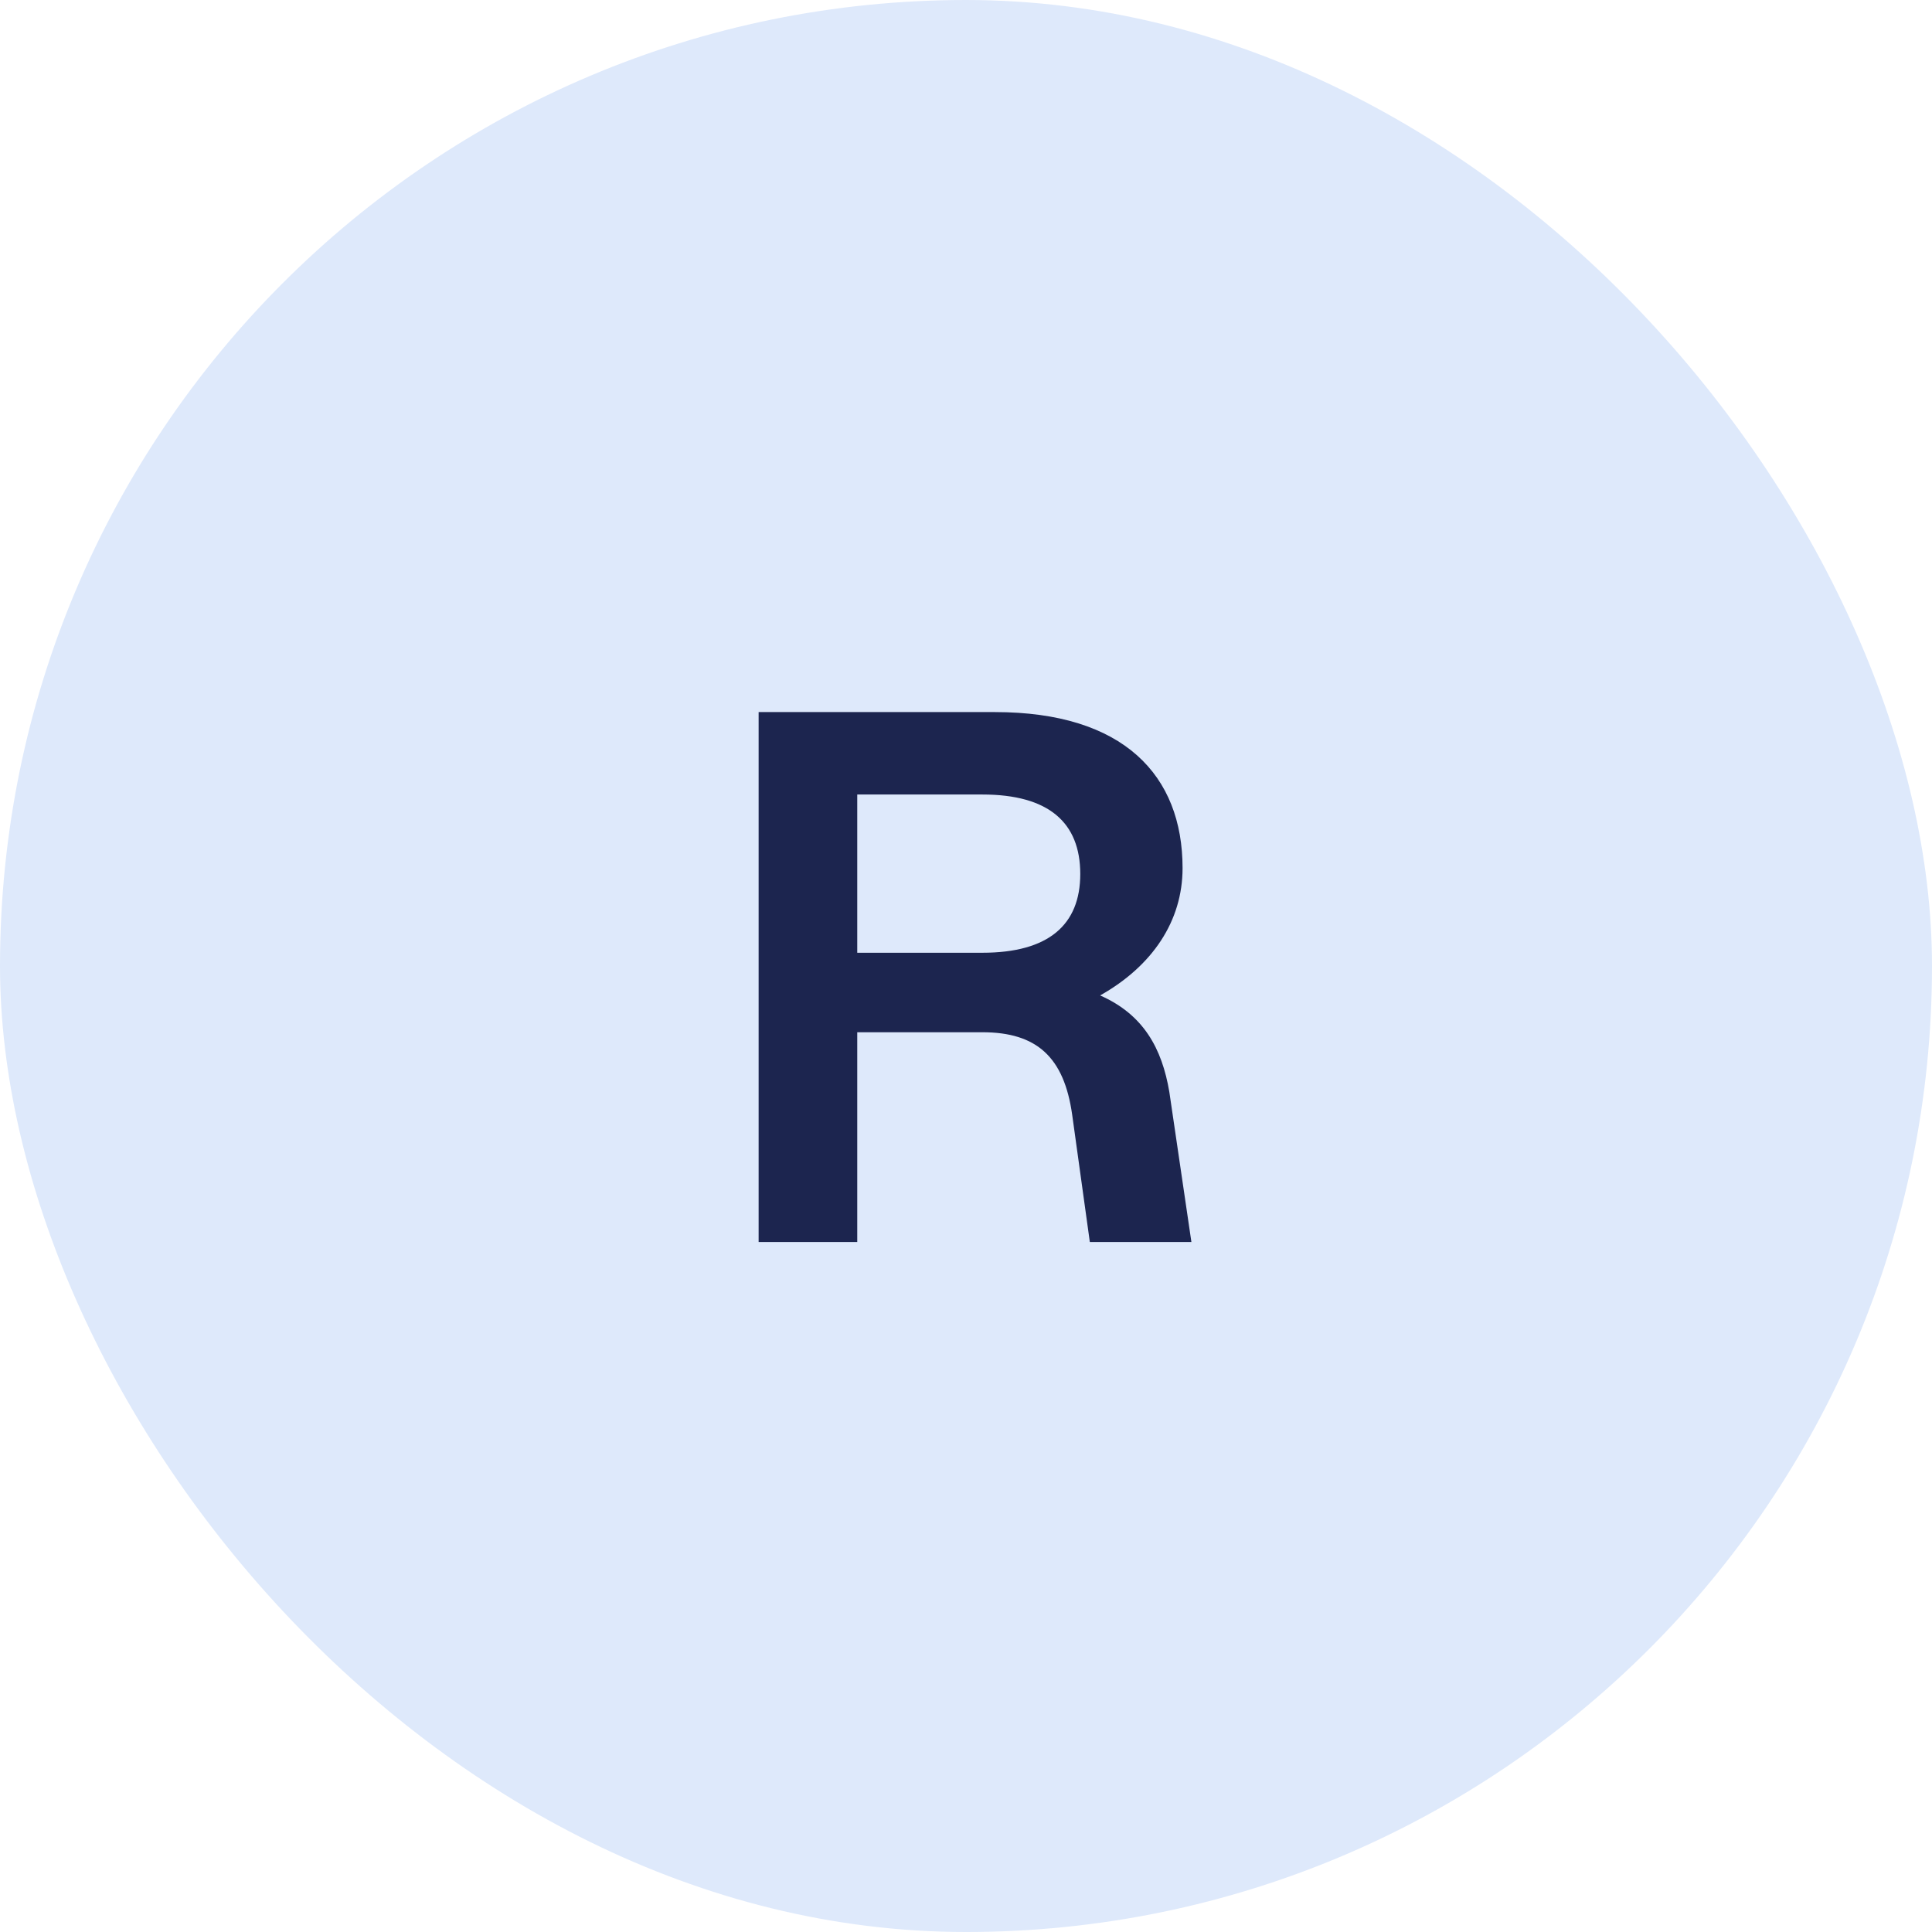
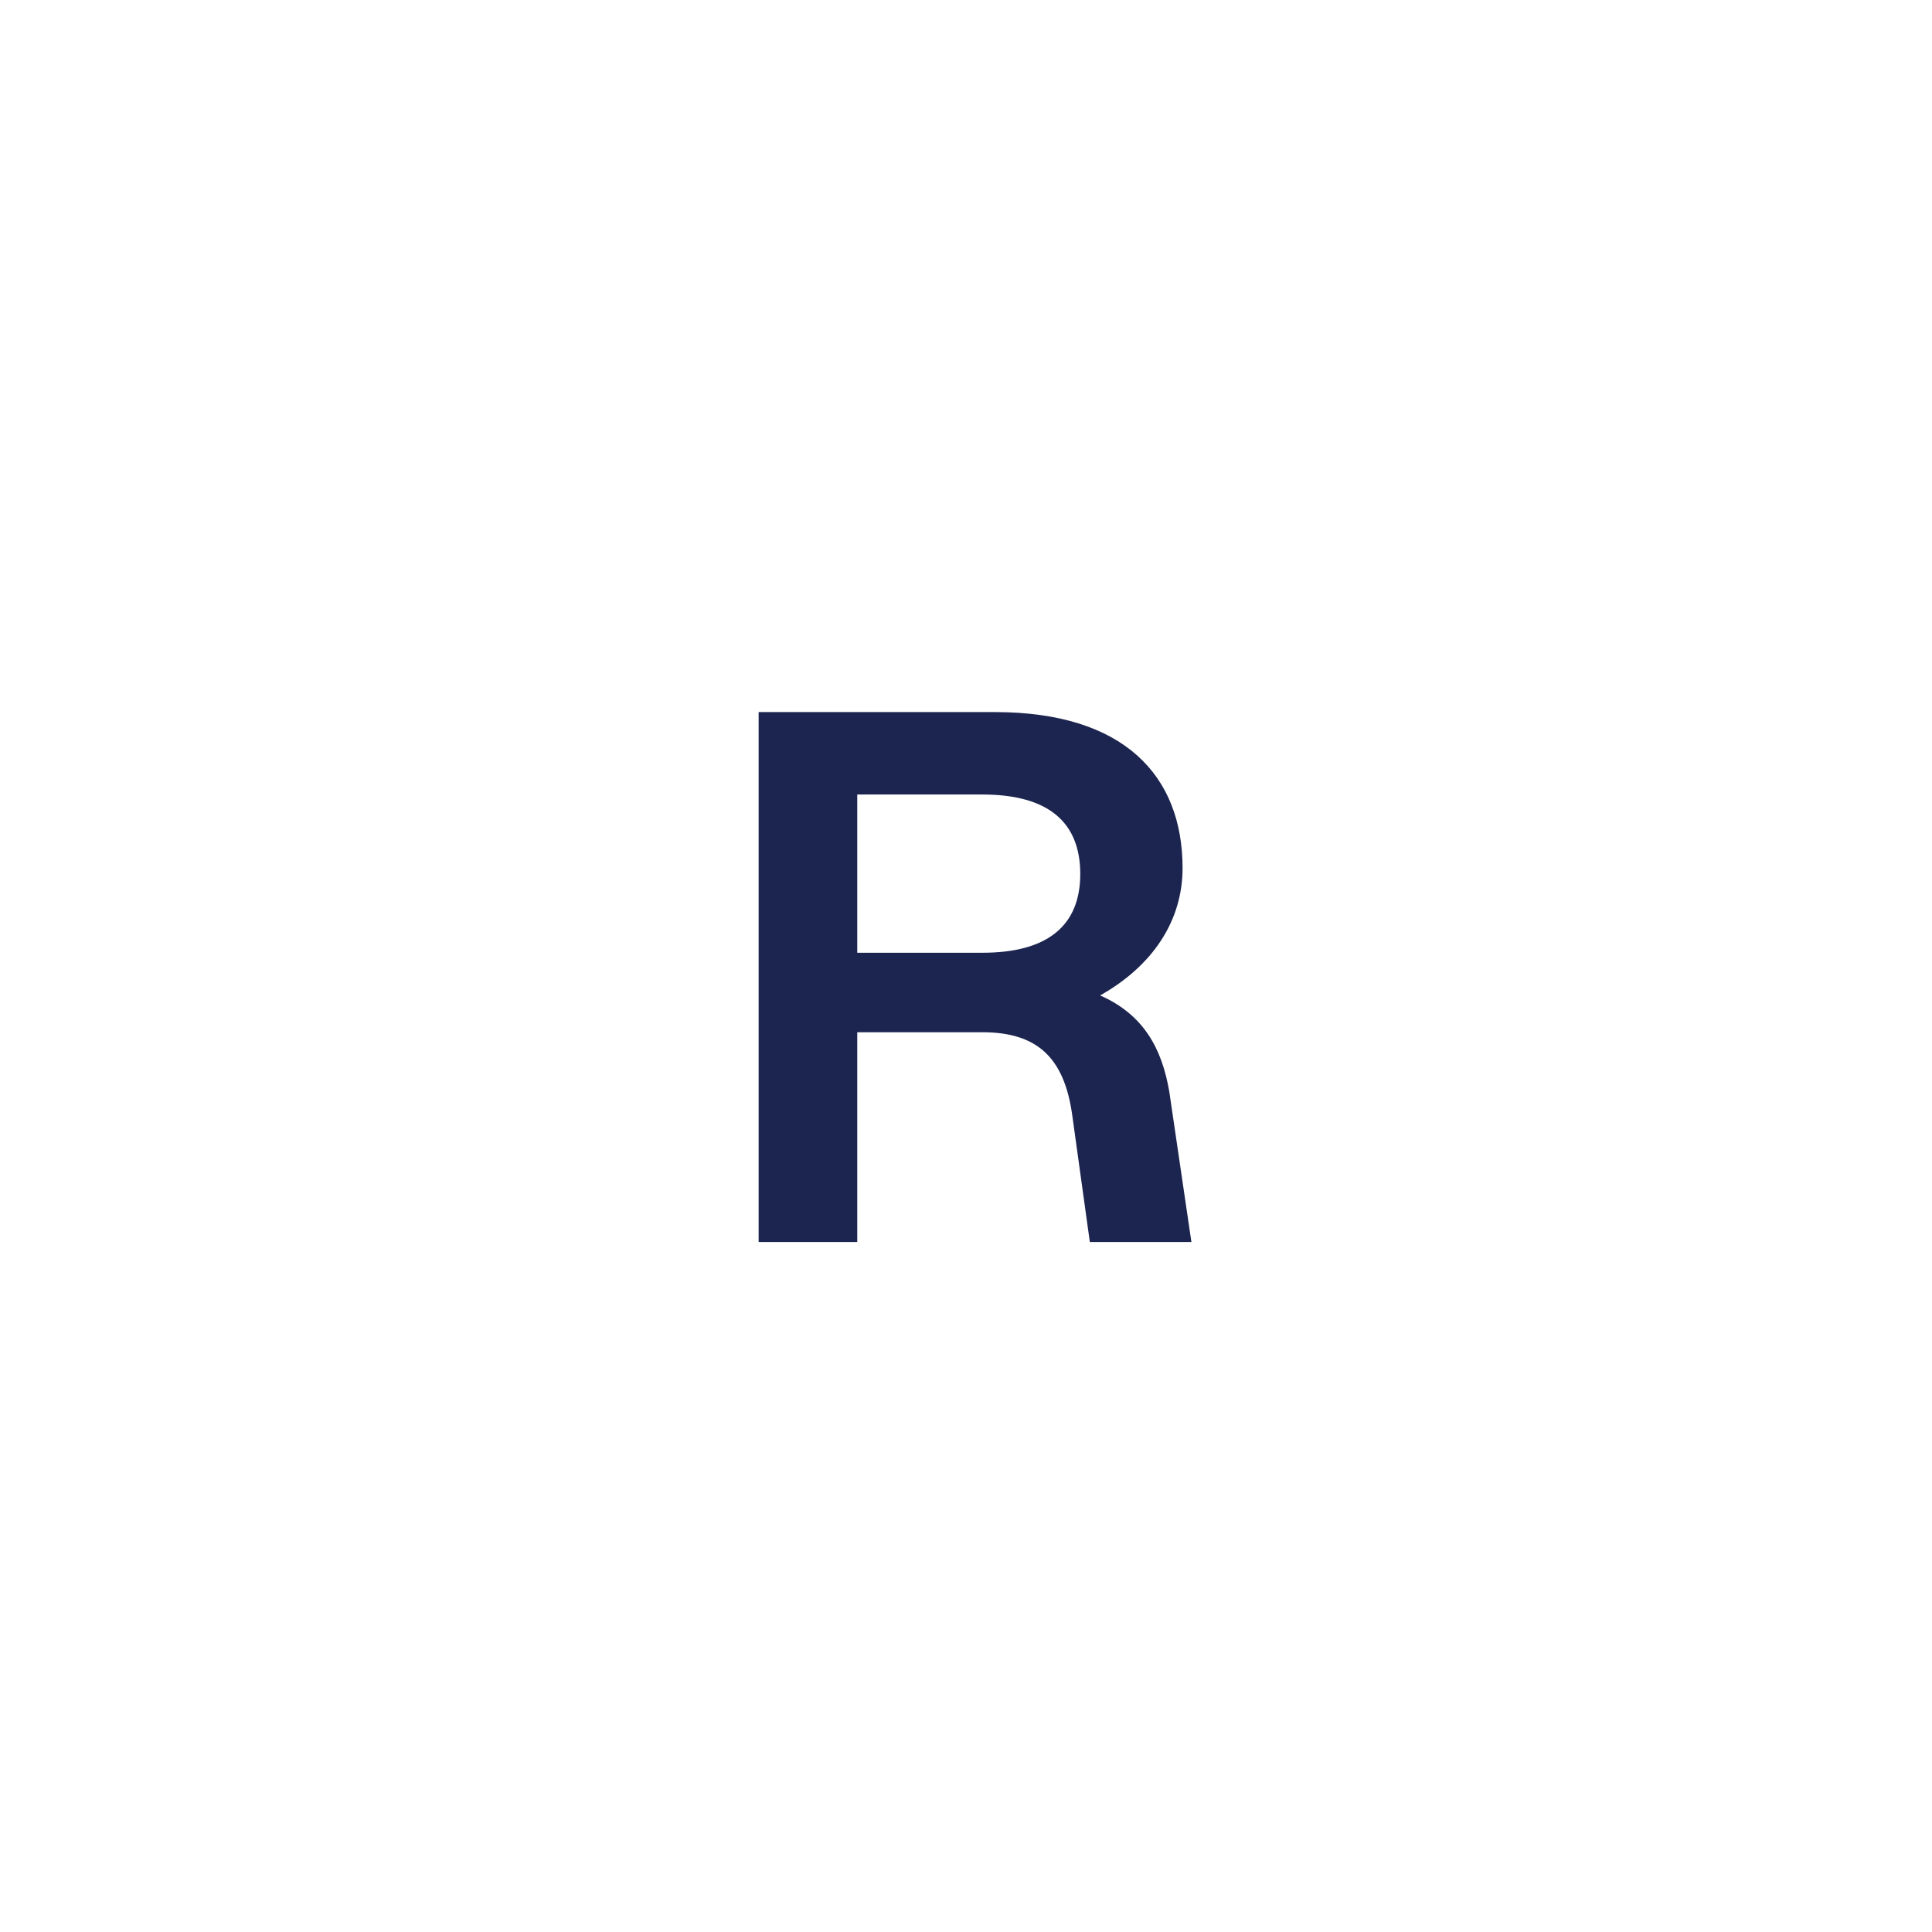
<svg xmlns="http://www.w3.org/2000/svg" width="42" height="42" viewBox="0 0 42 42" fill="none">
-   <rect y="4.57764e-05" width="42" height="42" rx="21" fill="#DEE9FB" />
-   <path d="M16.492 27L16.492 15.48L21.628 15.48C24.428 15.48 25.708 16.856 25.708 18.872C25.708 20.024 25.052 21 23.916 21.64C24.86 22.056 25.26 22.792 25.42 23.736L25.9 27H23.692L23.308 24.232C23.132 22.984 22.54 22.44 21.356 22.44H18.636V27H16.492ZM18.636 20.712H21.356C22.796 20.712 23.484 20.104 23.484 19C23.484 17.88 22.796 17.272 21.356 17.272H18.636V20.712Z" fill="#1C254F" />
+   <path d="M16.492 27L16.492 15.48L21.628 15.48C24.428 15.48 25.708 16.856 25.708 18.872C25.708 20.024 25.052 21 23.916 21.64C24.86 22.056 25.26 22.792 25.42 23.736L25.9 27H23.692L23.308 24.232C23.132 22.984 22.54 22.44 21.356 22.44H18.636V27H16.492M18.636 20.712H21.356C22.796 20.712 23.484 20.104 23.484 19C23.484 17.88 22.796 17.272 21.356 17.272H18.636V20.712Z" fill="#1C254F" />
</svg>